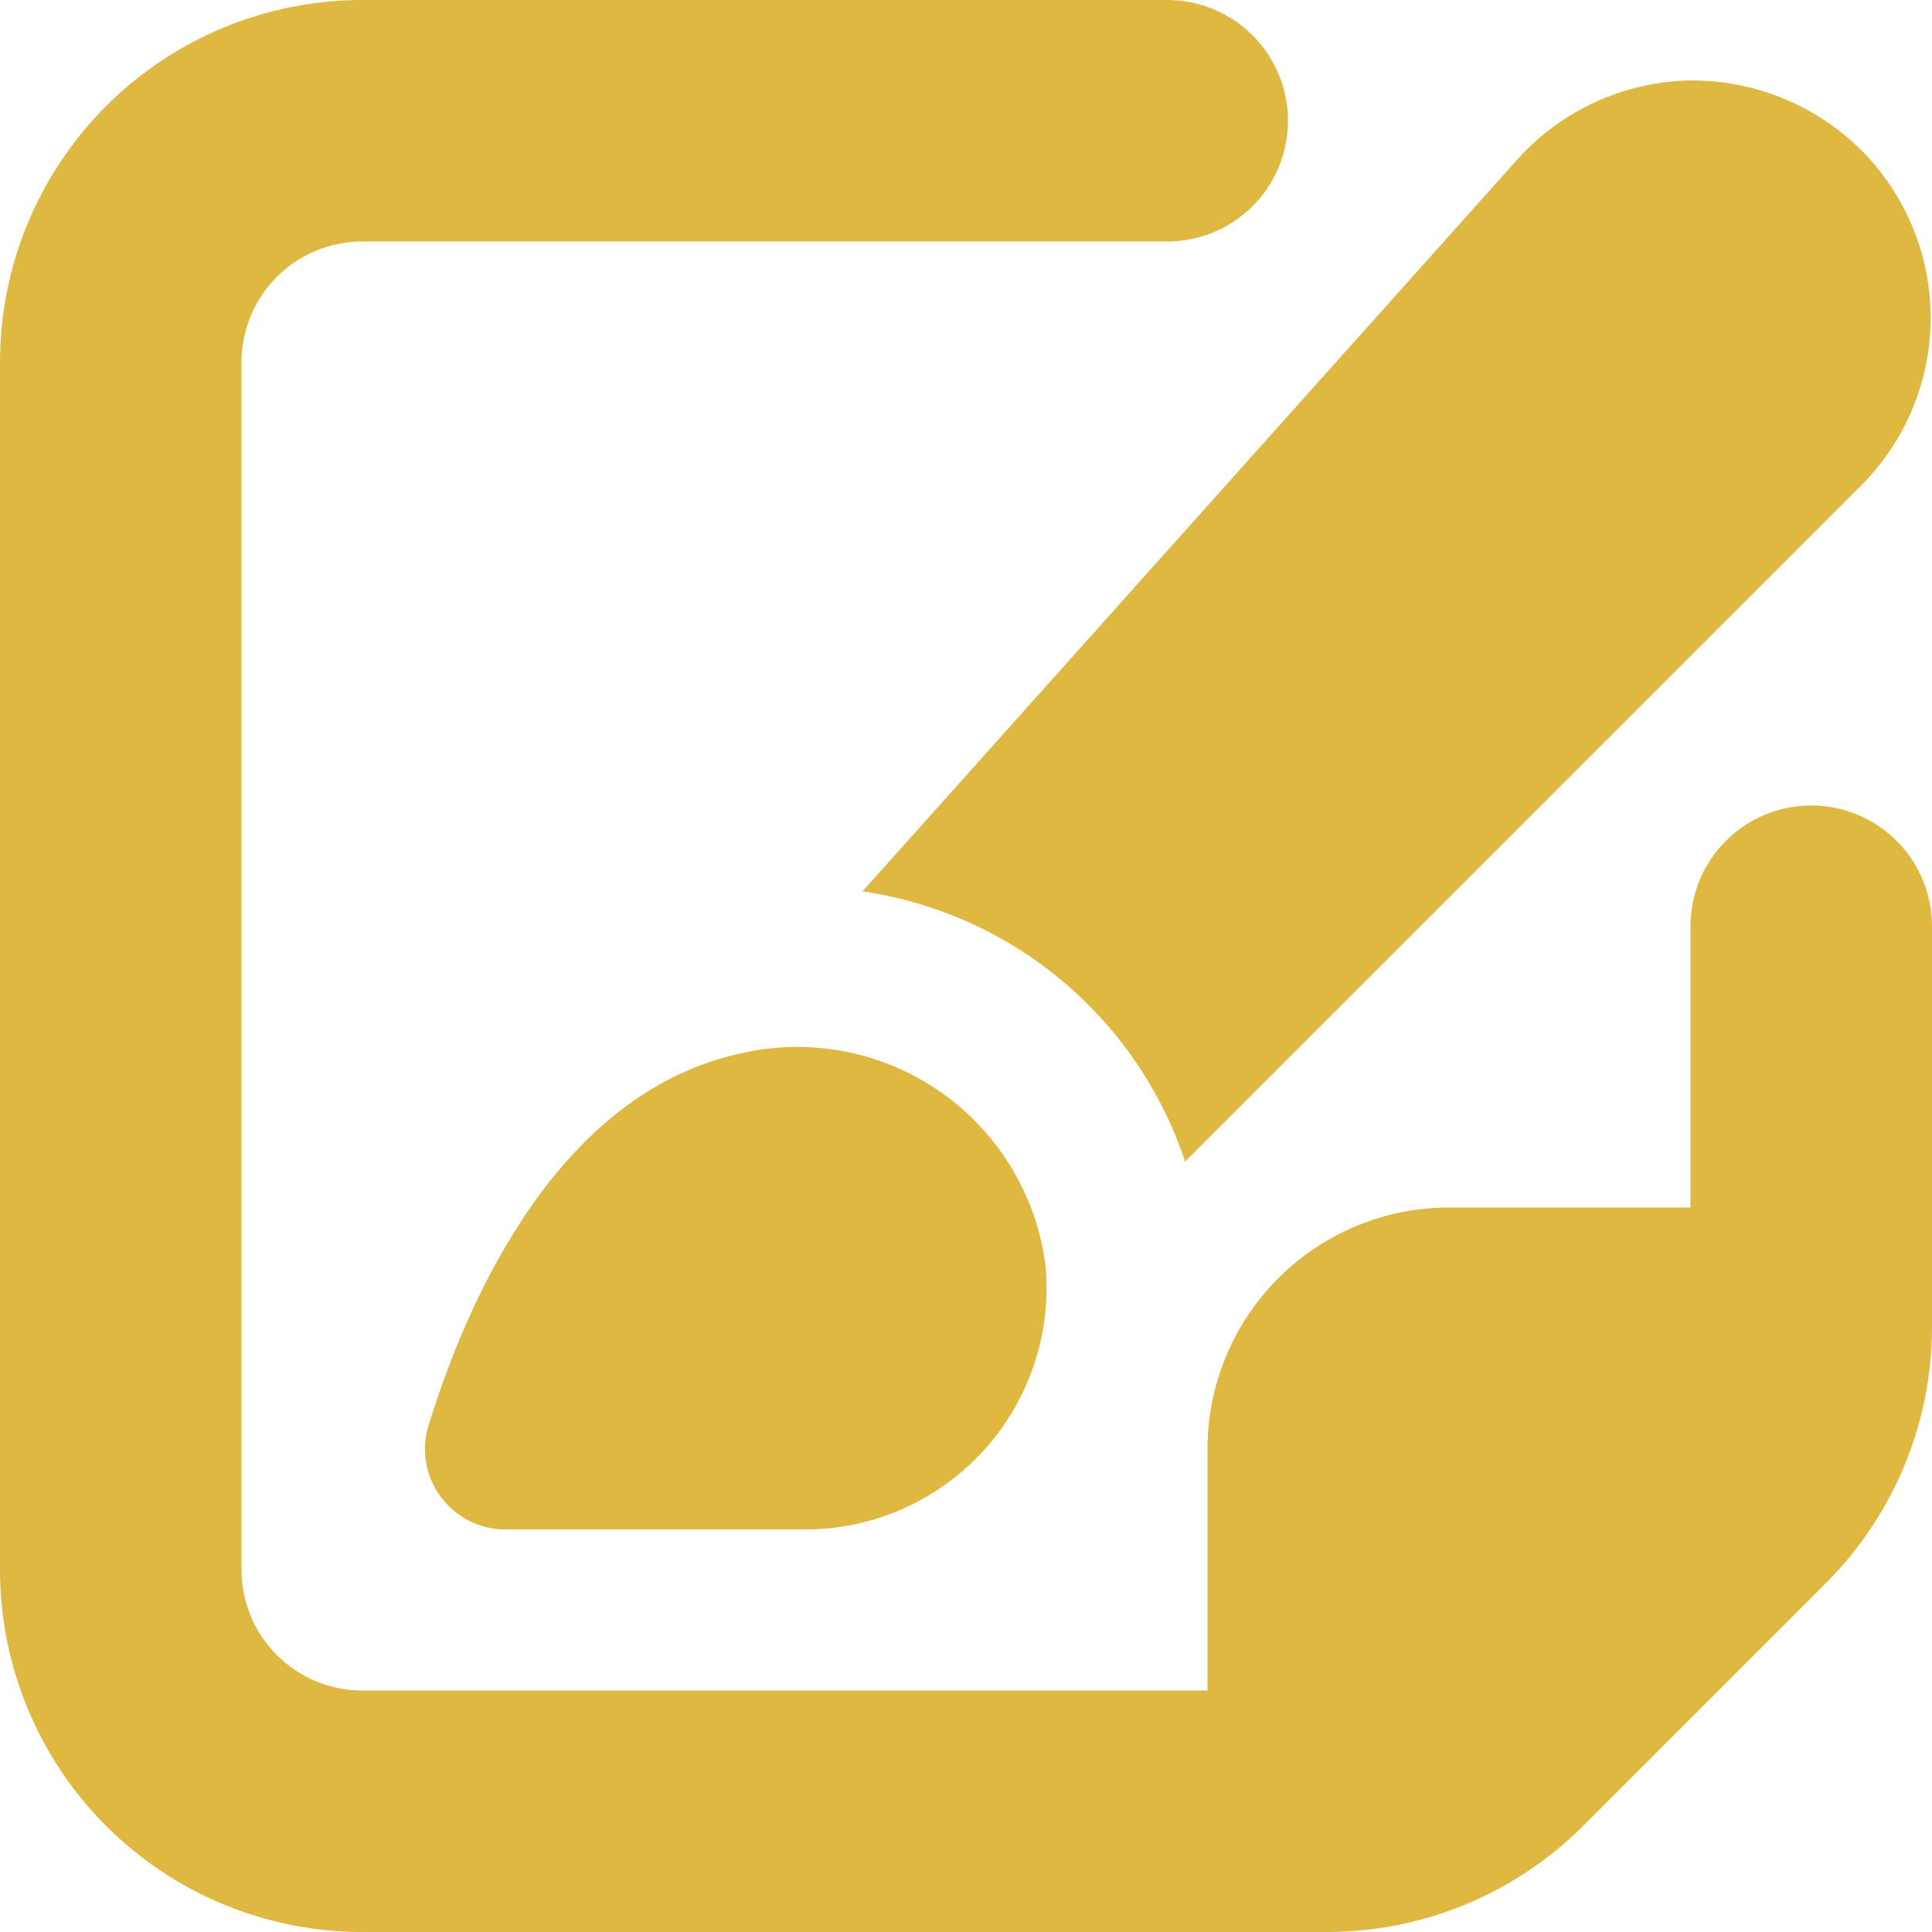
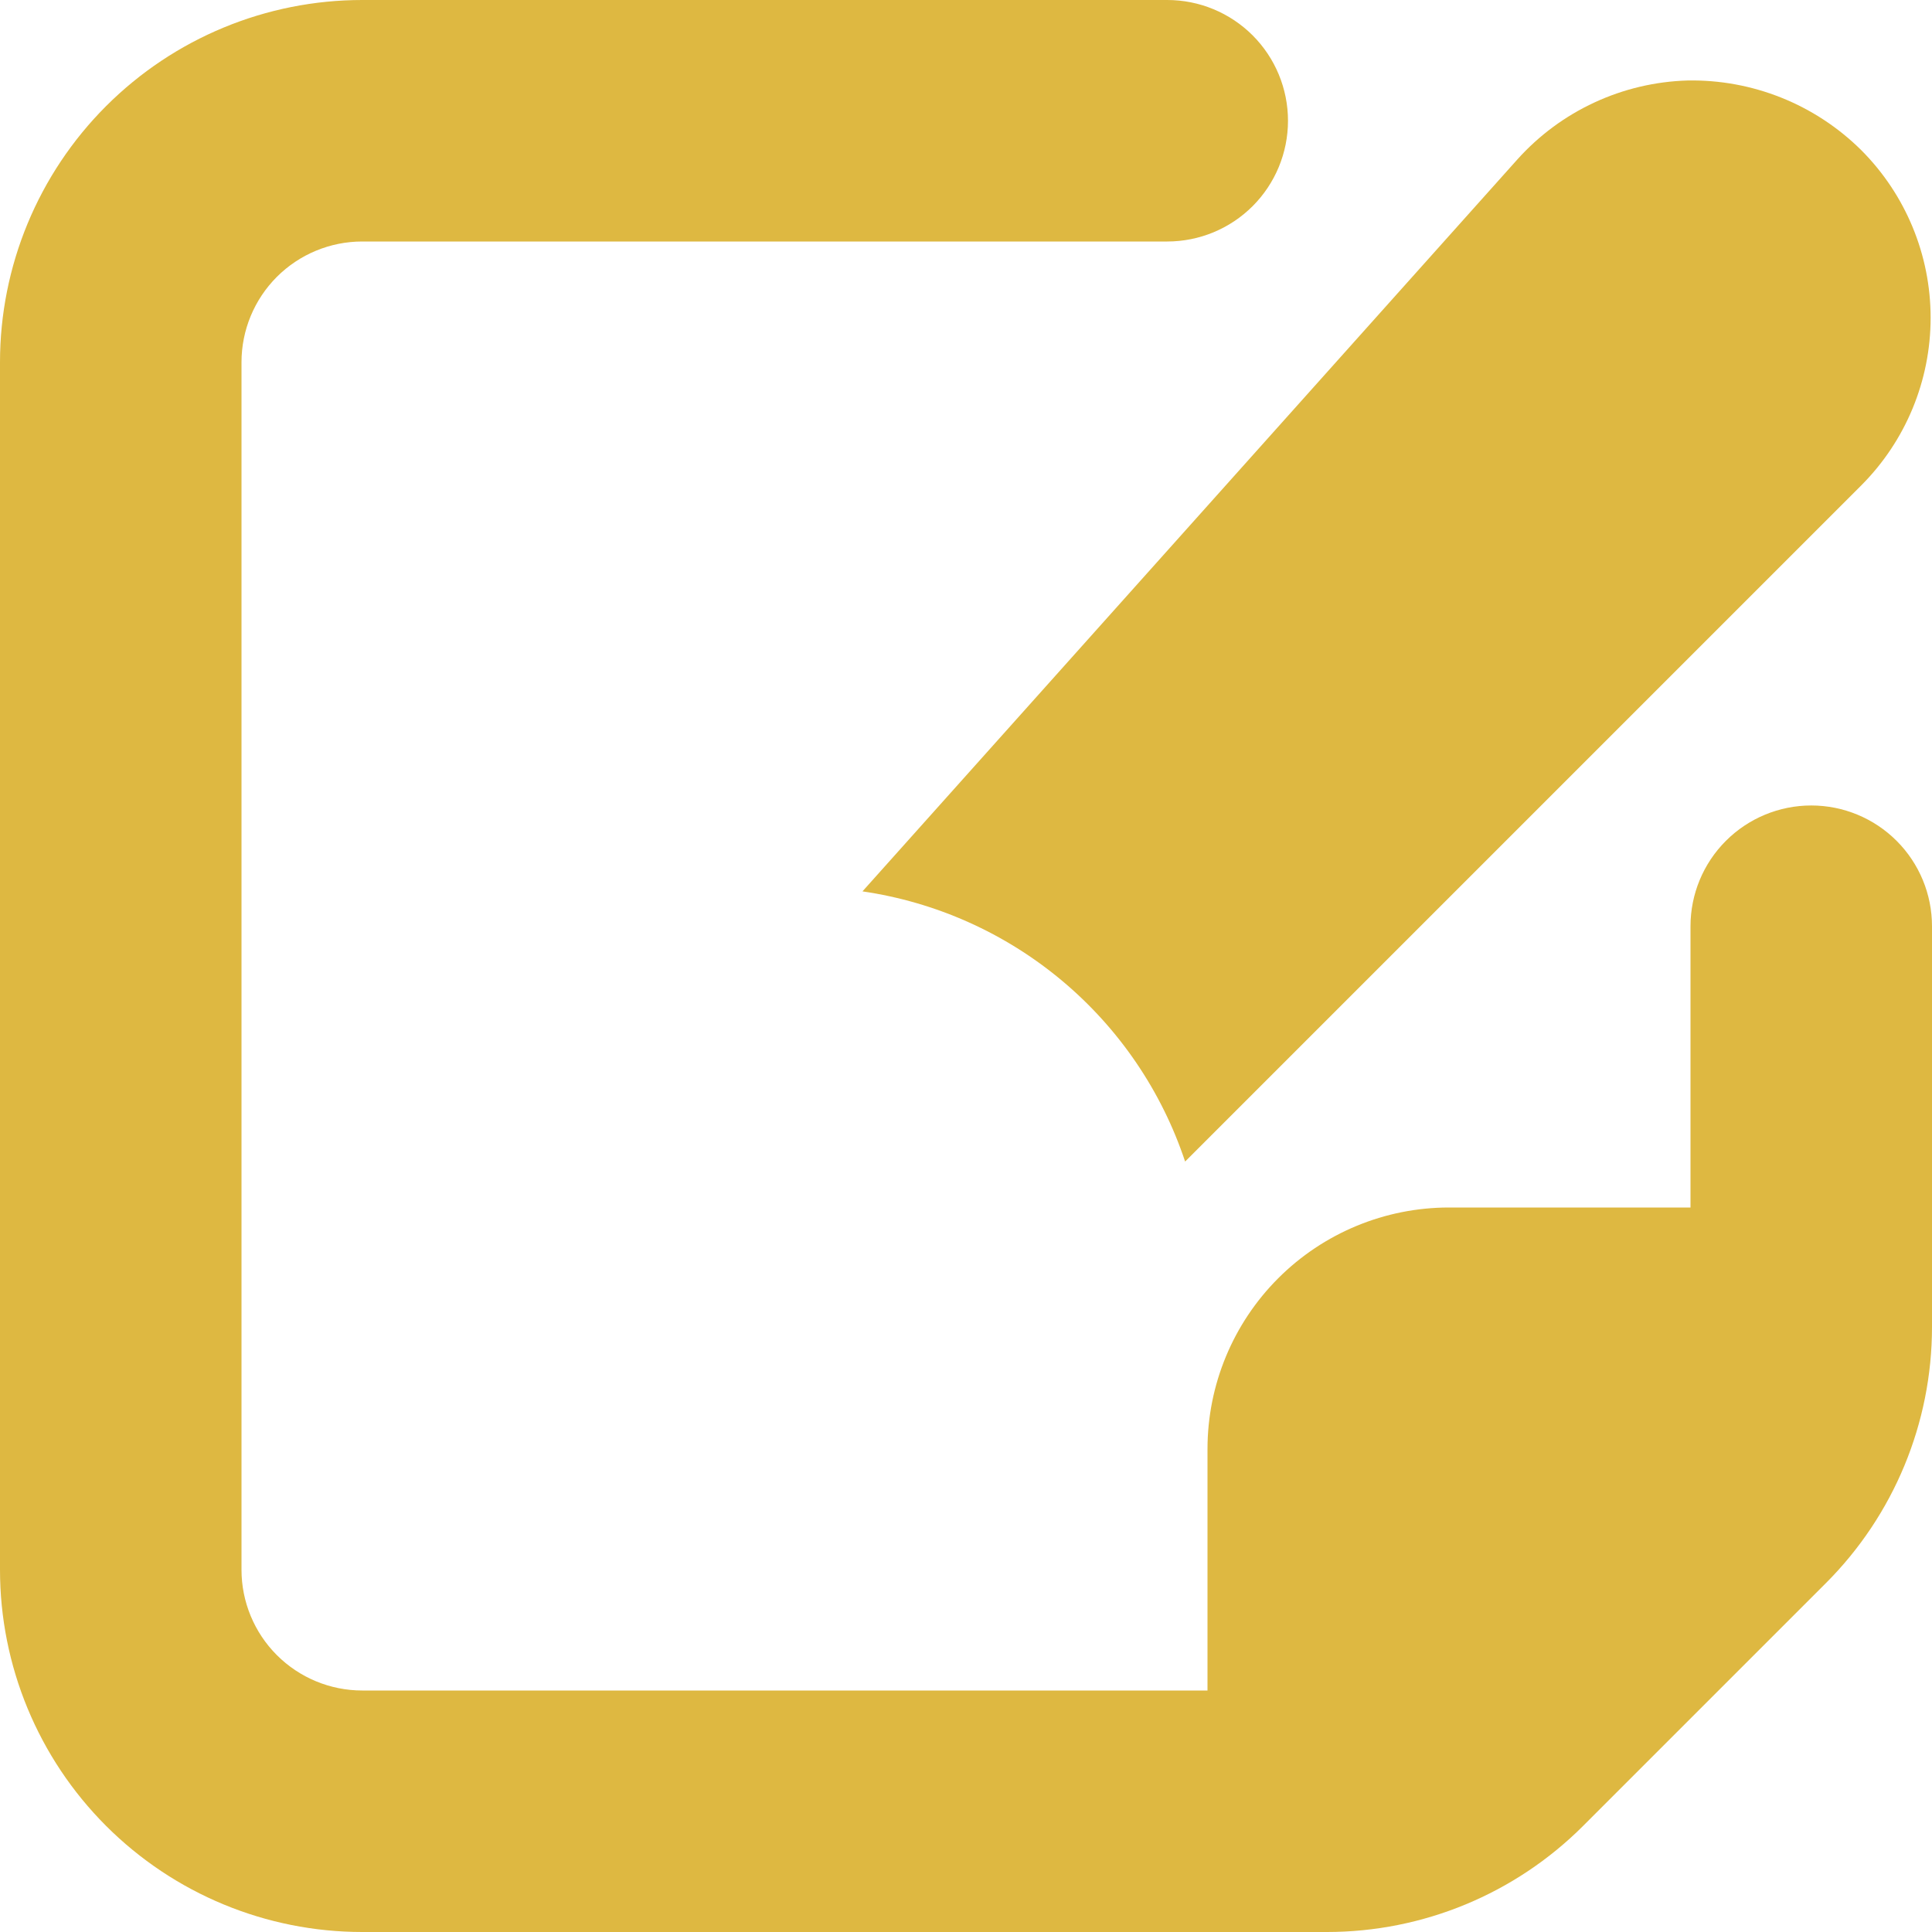
<svg xmlns="http://www.w3.org/2000/svg" width="80" height="80" viewBox="0 0 80 80" fill="none">
  <path d="M70 50H60C57.348 50 54.804 51.054 52.929 52.929C51.054 54.804 50 57.348 50 60V70H15C13.674 70 12.402 69.473 11.464 68.535C10.527 67.598 10 66.326 10 65V15C10 13.674 10.527 12.402 11.464 11.464C12.402 10.527 13.674 10 15 10H48.333C49.659 10 50.931 9.473 51.869 8.536C52.806 7.598 53.333 6.326 53.333 5C53.333 3.674 52.806 2.402 51.869 1.464C50.931 0.527 49.659 0 48.333 0L15 0C11.022 0 7.206 1.58 4.393 4.393C1.58 7.206 0 11.022 0 15L0 65C0 68.978 1.58 72.794 4.393 75.607C7.206 78.42 11.022 80 15 80H54.95C58.927 79.999 62.741 78.419 65.553 75.607L75.607 65.553C78.419 62.741 79.999 58.927 80 54.95V38.353C80 37.027 79.473 35.755 78.535 34.818C77.598 33.88 76.326 33.353 75 33.353C73.674 33.353 72.402 33.88 71.465 34.818C70.527 35.755 70 37.027 70 38.353V50Z" fill="#DEB841" />
  <path d="M69.877 3.333C68.543 3.372 67.231 3.682 66.02 4.244C64.809 4.805 63.725 5.607 62.833 6.6L35.713 36.91C38.758 37.354 41.619 38.635 43.978 40.61C46.337 42.586 48.101 45.177 49.073 48.097L77.073 20.097C78.911 18.255 79.943 15.76 79.943 13.158C79.943 10.557 78.911 8.062 77.073 6.22C76.128 5.282 75.004 4.543 73.768 4.047C72.532 3.551 71.208 3.308 69.877 3.333Z" fill="#DEB841" />
-   <path d="M30.96 43.557C23.237 45.043 19.41 53.643 17.75 59.003C17.593 59.503 17.557 60.032 17.643 60.549C17.729 61.065 17.936 61.554 18.246 61.976C18.556 62.398 18.962 62.74 19.429 62.976C19.897 63.212 20.413 63.334 20.937 63.333H33.333C34.724 63.334 36.099 63.044 37.371 62.483C38.643 61.922 39.784 61.101 40.721 60.074C41.659 59.047 42.371 57.836 42.814 56.518C43.257 55.2 43.42 53.805 43.293 52.42C43.116 51.005 42.649 49.642 41.92 48.417C41.192 47.191 40.219 46.129 39.061 45.297C37.903 44.465 36.586 43.881 35.192 43.581C33.798 43.282 32.357 43.273 30.96 43.557Z" fill="#DEB841" />
</svg>